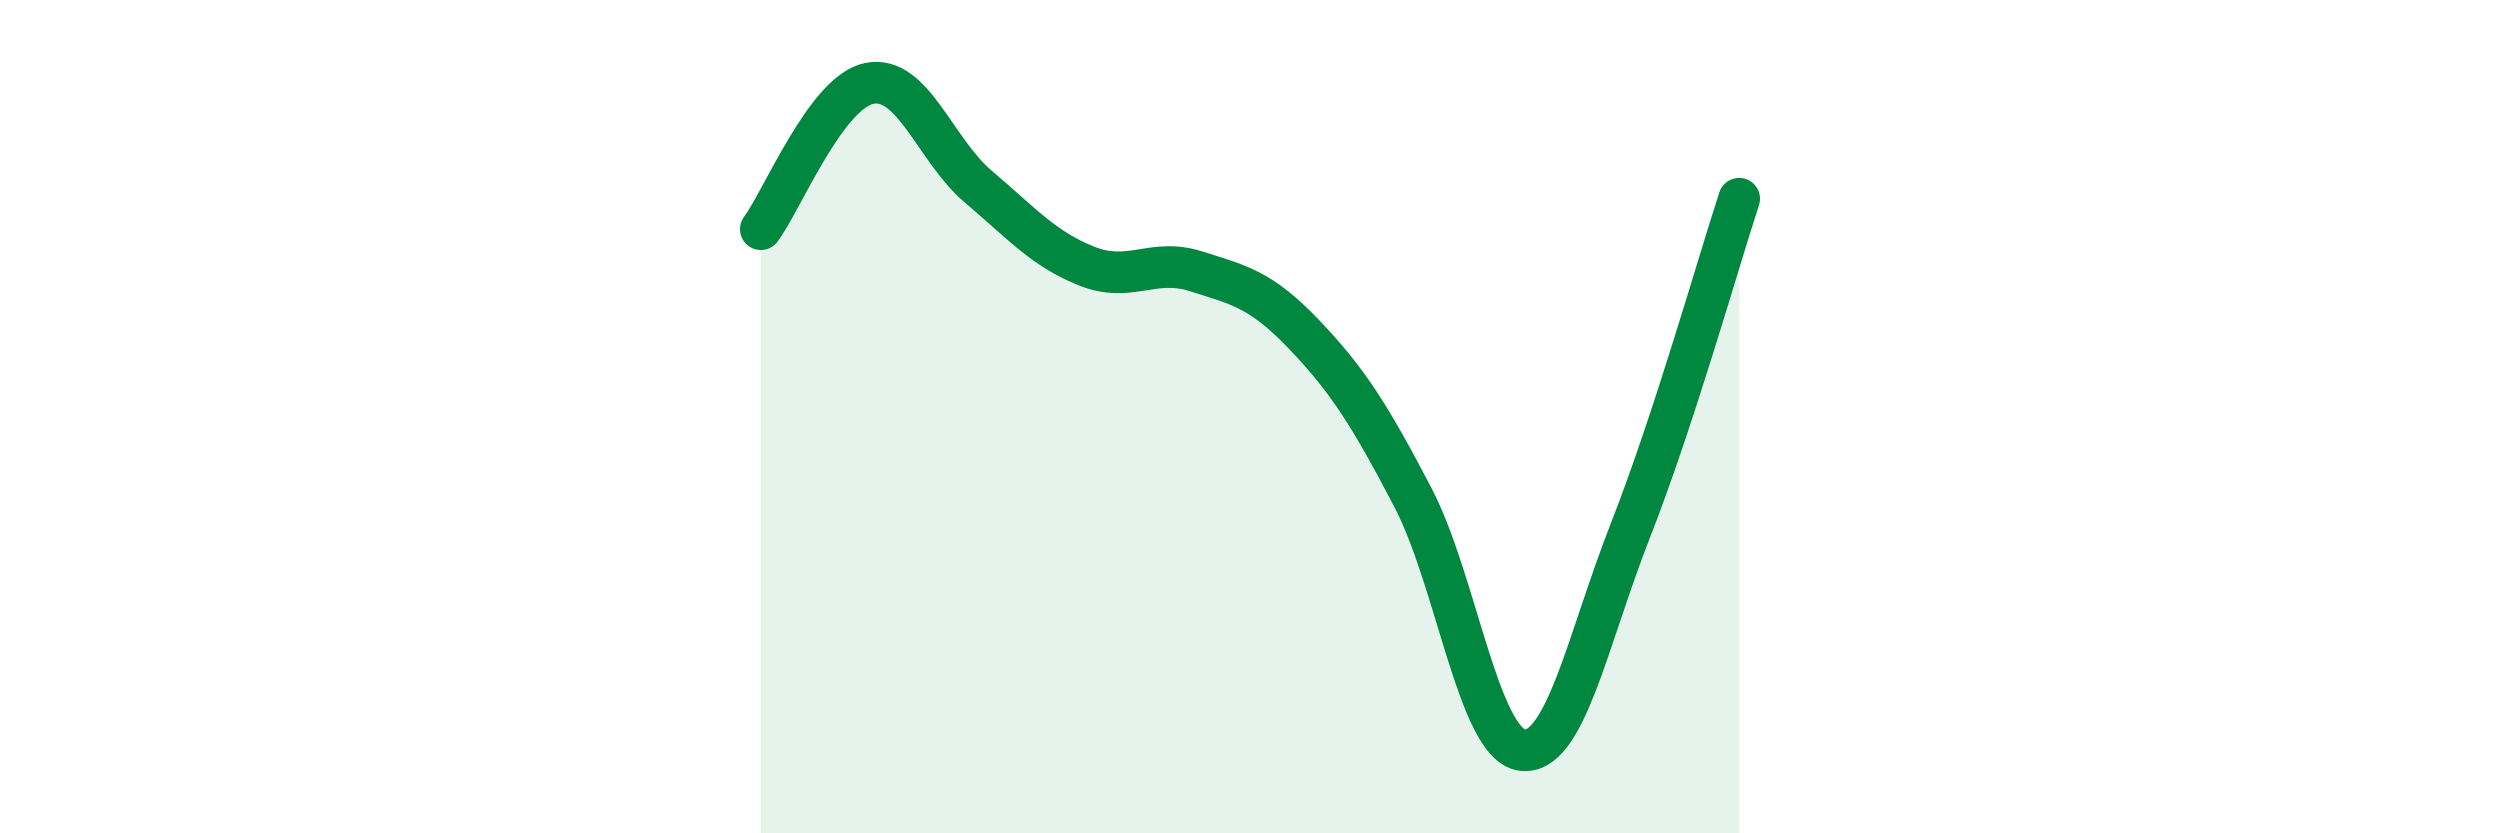
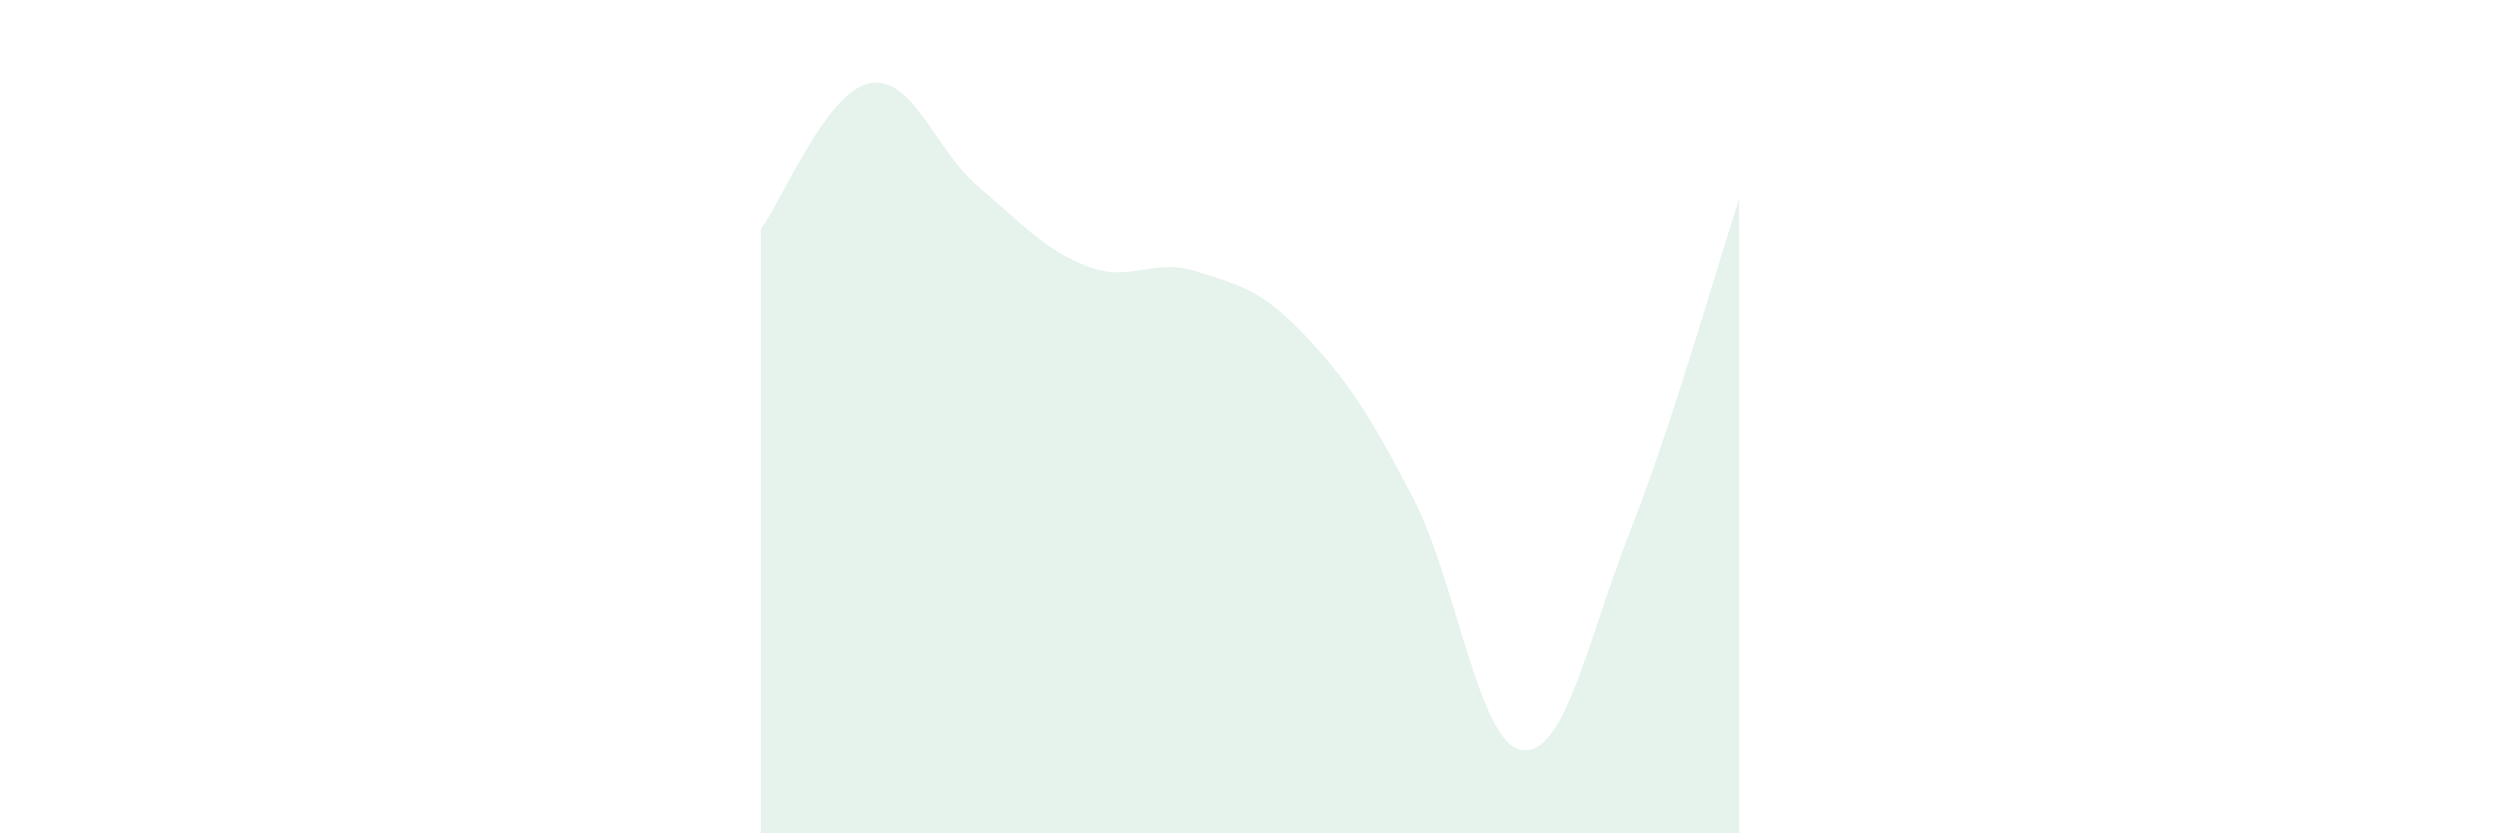
<svg xmlns="http://www.w3.org/2000/svg" width="60" height="20" viewBox="0 0 60 20">
  <path d="M 18.26,5.5 C 18.78,4.8 19.83,2.2 20.87,2 C 21.91,1.8 22.44,3.6 23.48,4.48 C 24.52,5.36 25.05,5.98 26.09,6.39 C 27.13,6.8 27.66,6.18 28.7,6.51 C 29.74,6.84 30.26,6.94 31.3,8.03 C 32.34,9.12 32.87,9.95 33.91,11.94 C 34.95,13.93 35.48,17.84 36.52,18 C 37.56,18.16 38.09,15.38 39.13,12.73 C 40.17,10.08 41.22,6.36 41.74,4.77L41.74 20L18.26 20Z" fill="#008740" opacity="0.1" stroke-linecap="round" stroke-linejoin="round" />
-   <path d="M 18.26,5.5 C 18.78,4.8 19.83,2.2 20.87,2 C 21.91,1.8 22.44,3.6 23.48,4.48 C 24.52,5.36 25.05,5.98 26.09,6.39 C 27.13,6.8 27.66,6.18 28.7,6.51 C 29.74,6.84 30.26,6.94 31.3,8.03 C 32.34,9.12 32.87,9.95 33.91,11.94 C 34.95,13.93 35.48,17.84 36.52,18 C 37.56,18.16 38.09,15.38 39.13,12.73 C 40.17,10.08 41.22,6.36 41.74,4.77" stroke="#008740" stroke-width="1" fill="none" stroke-linecap="round" stroke-linejoin="round" />
</svg>